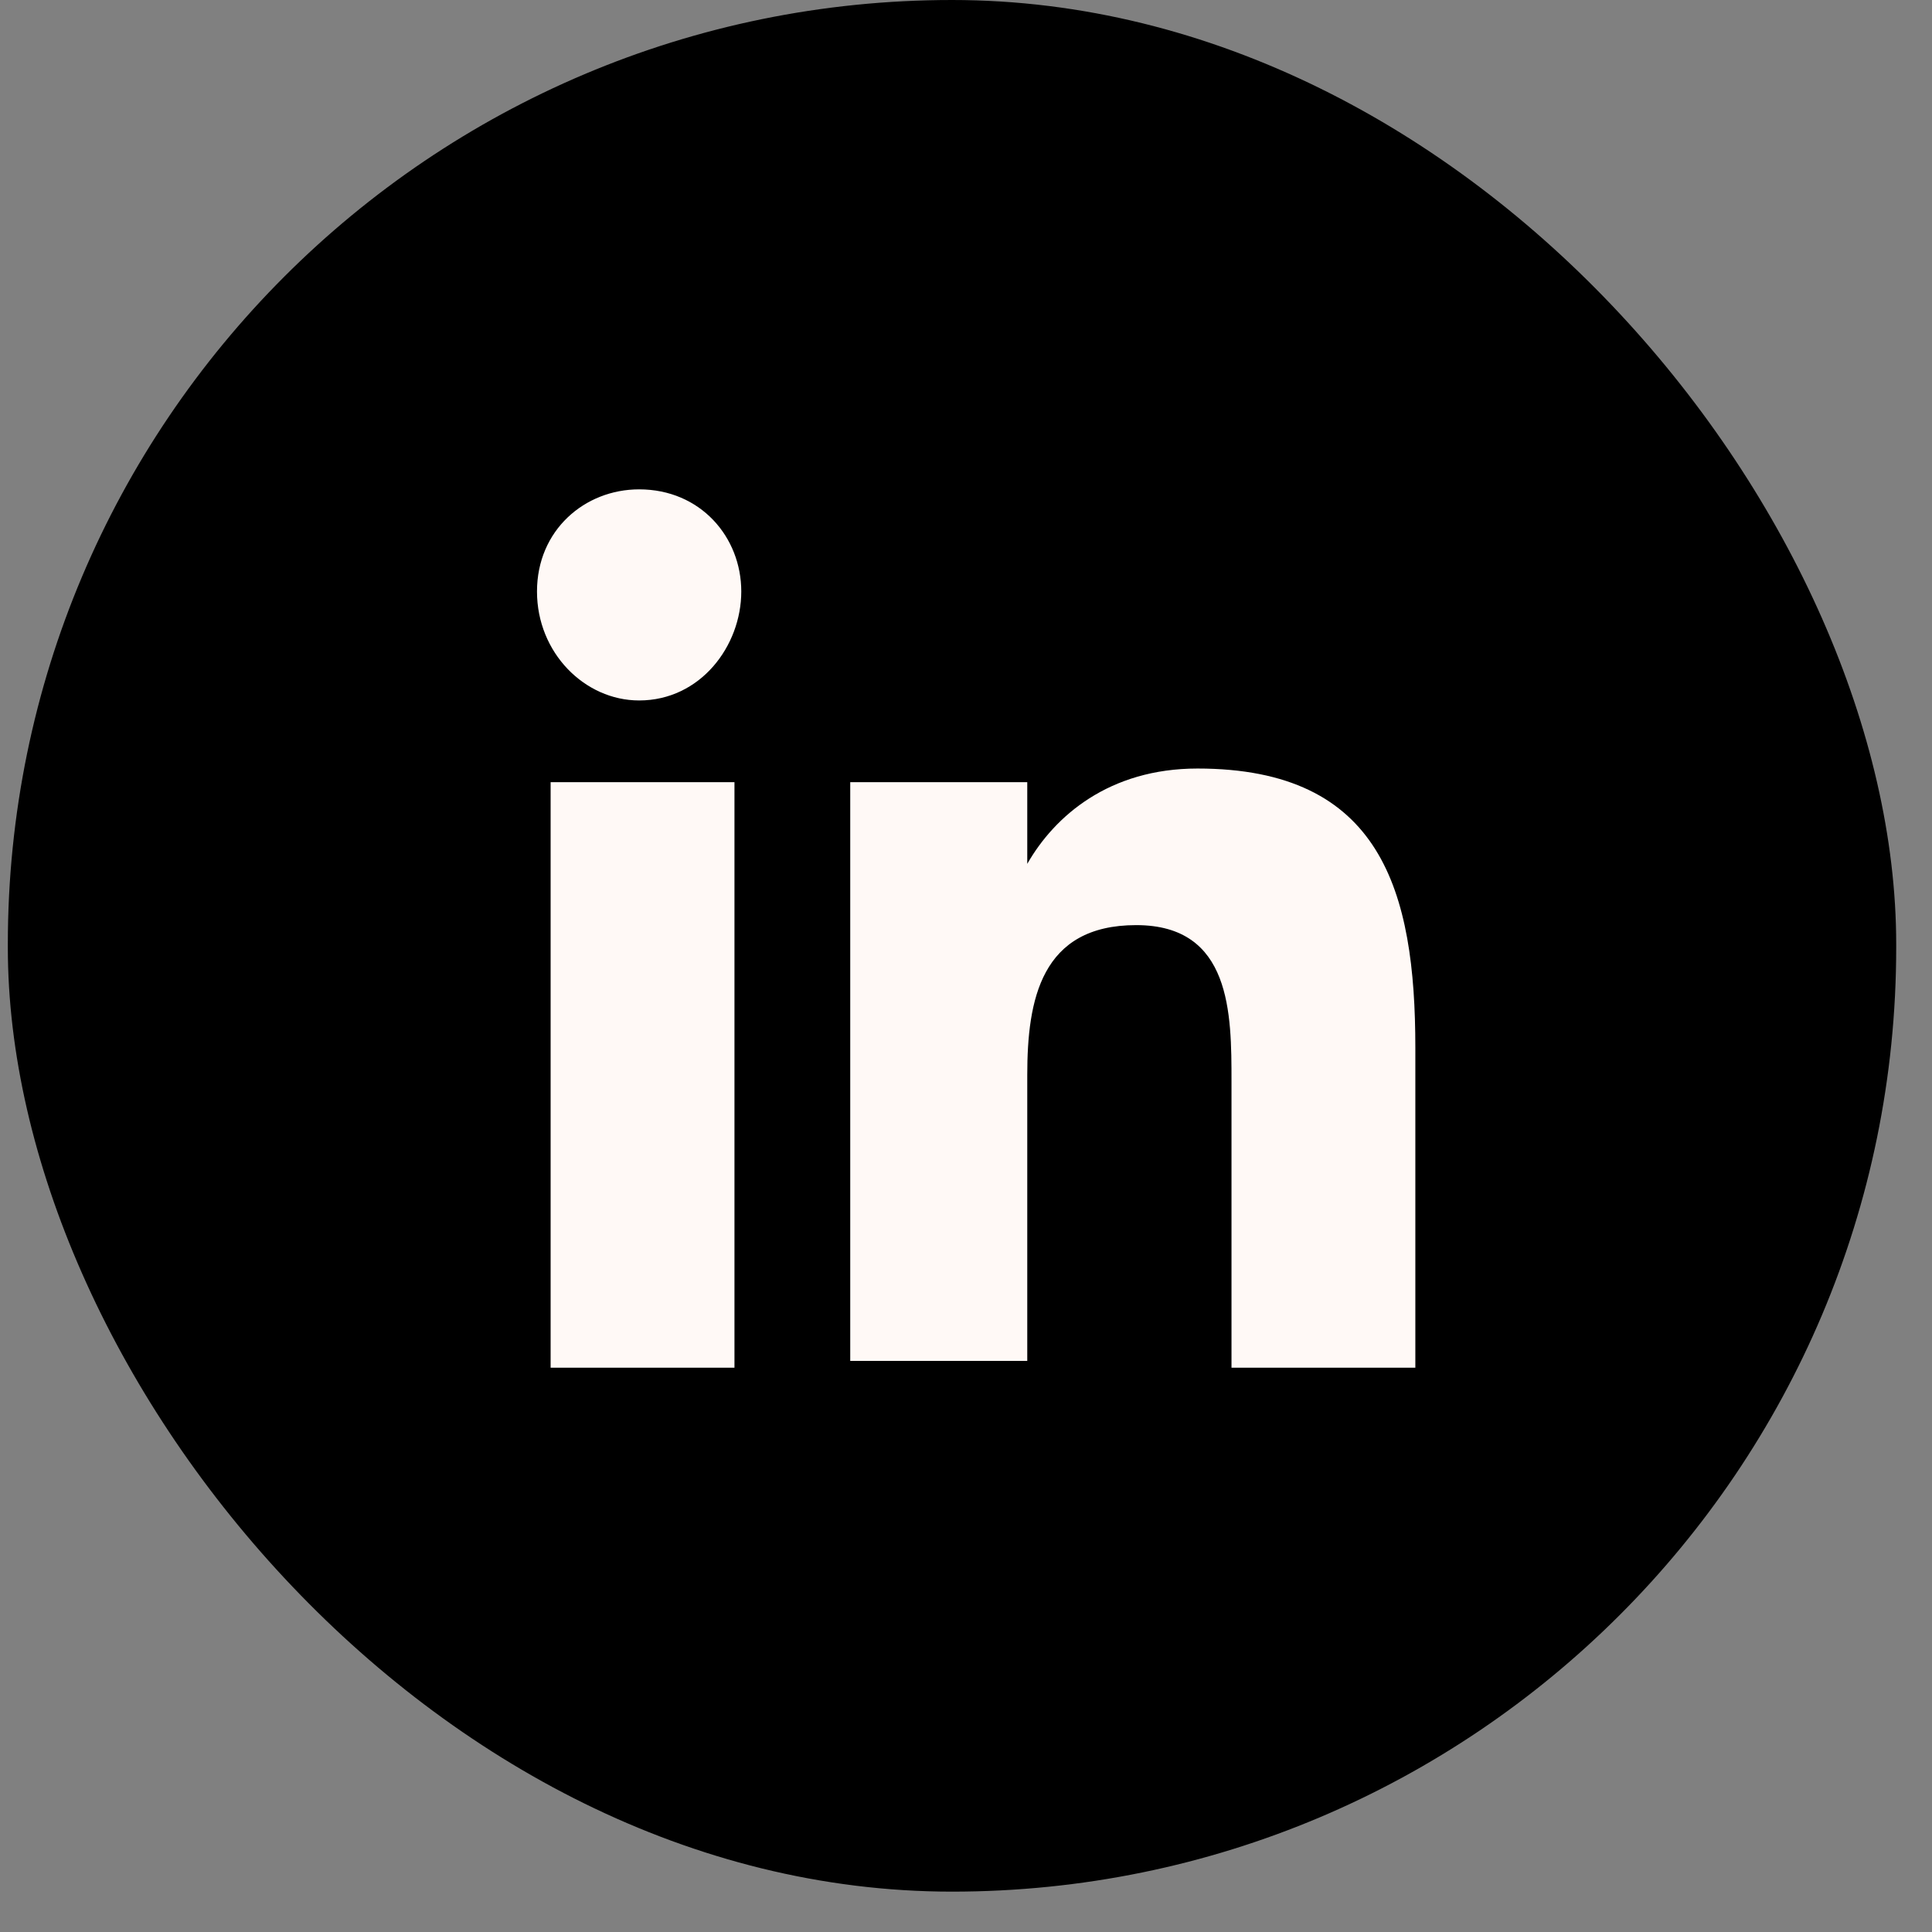
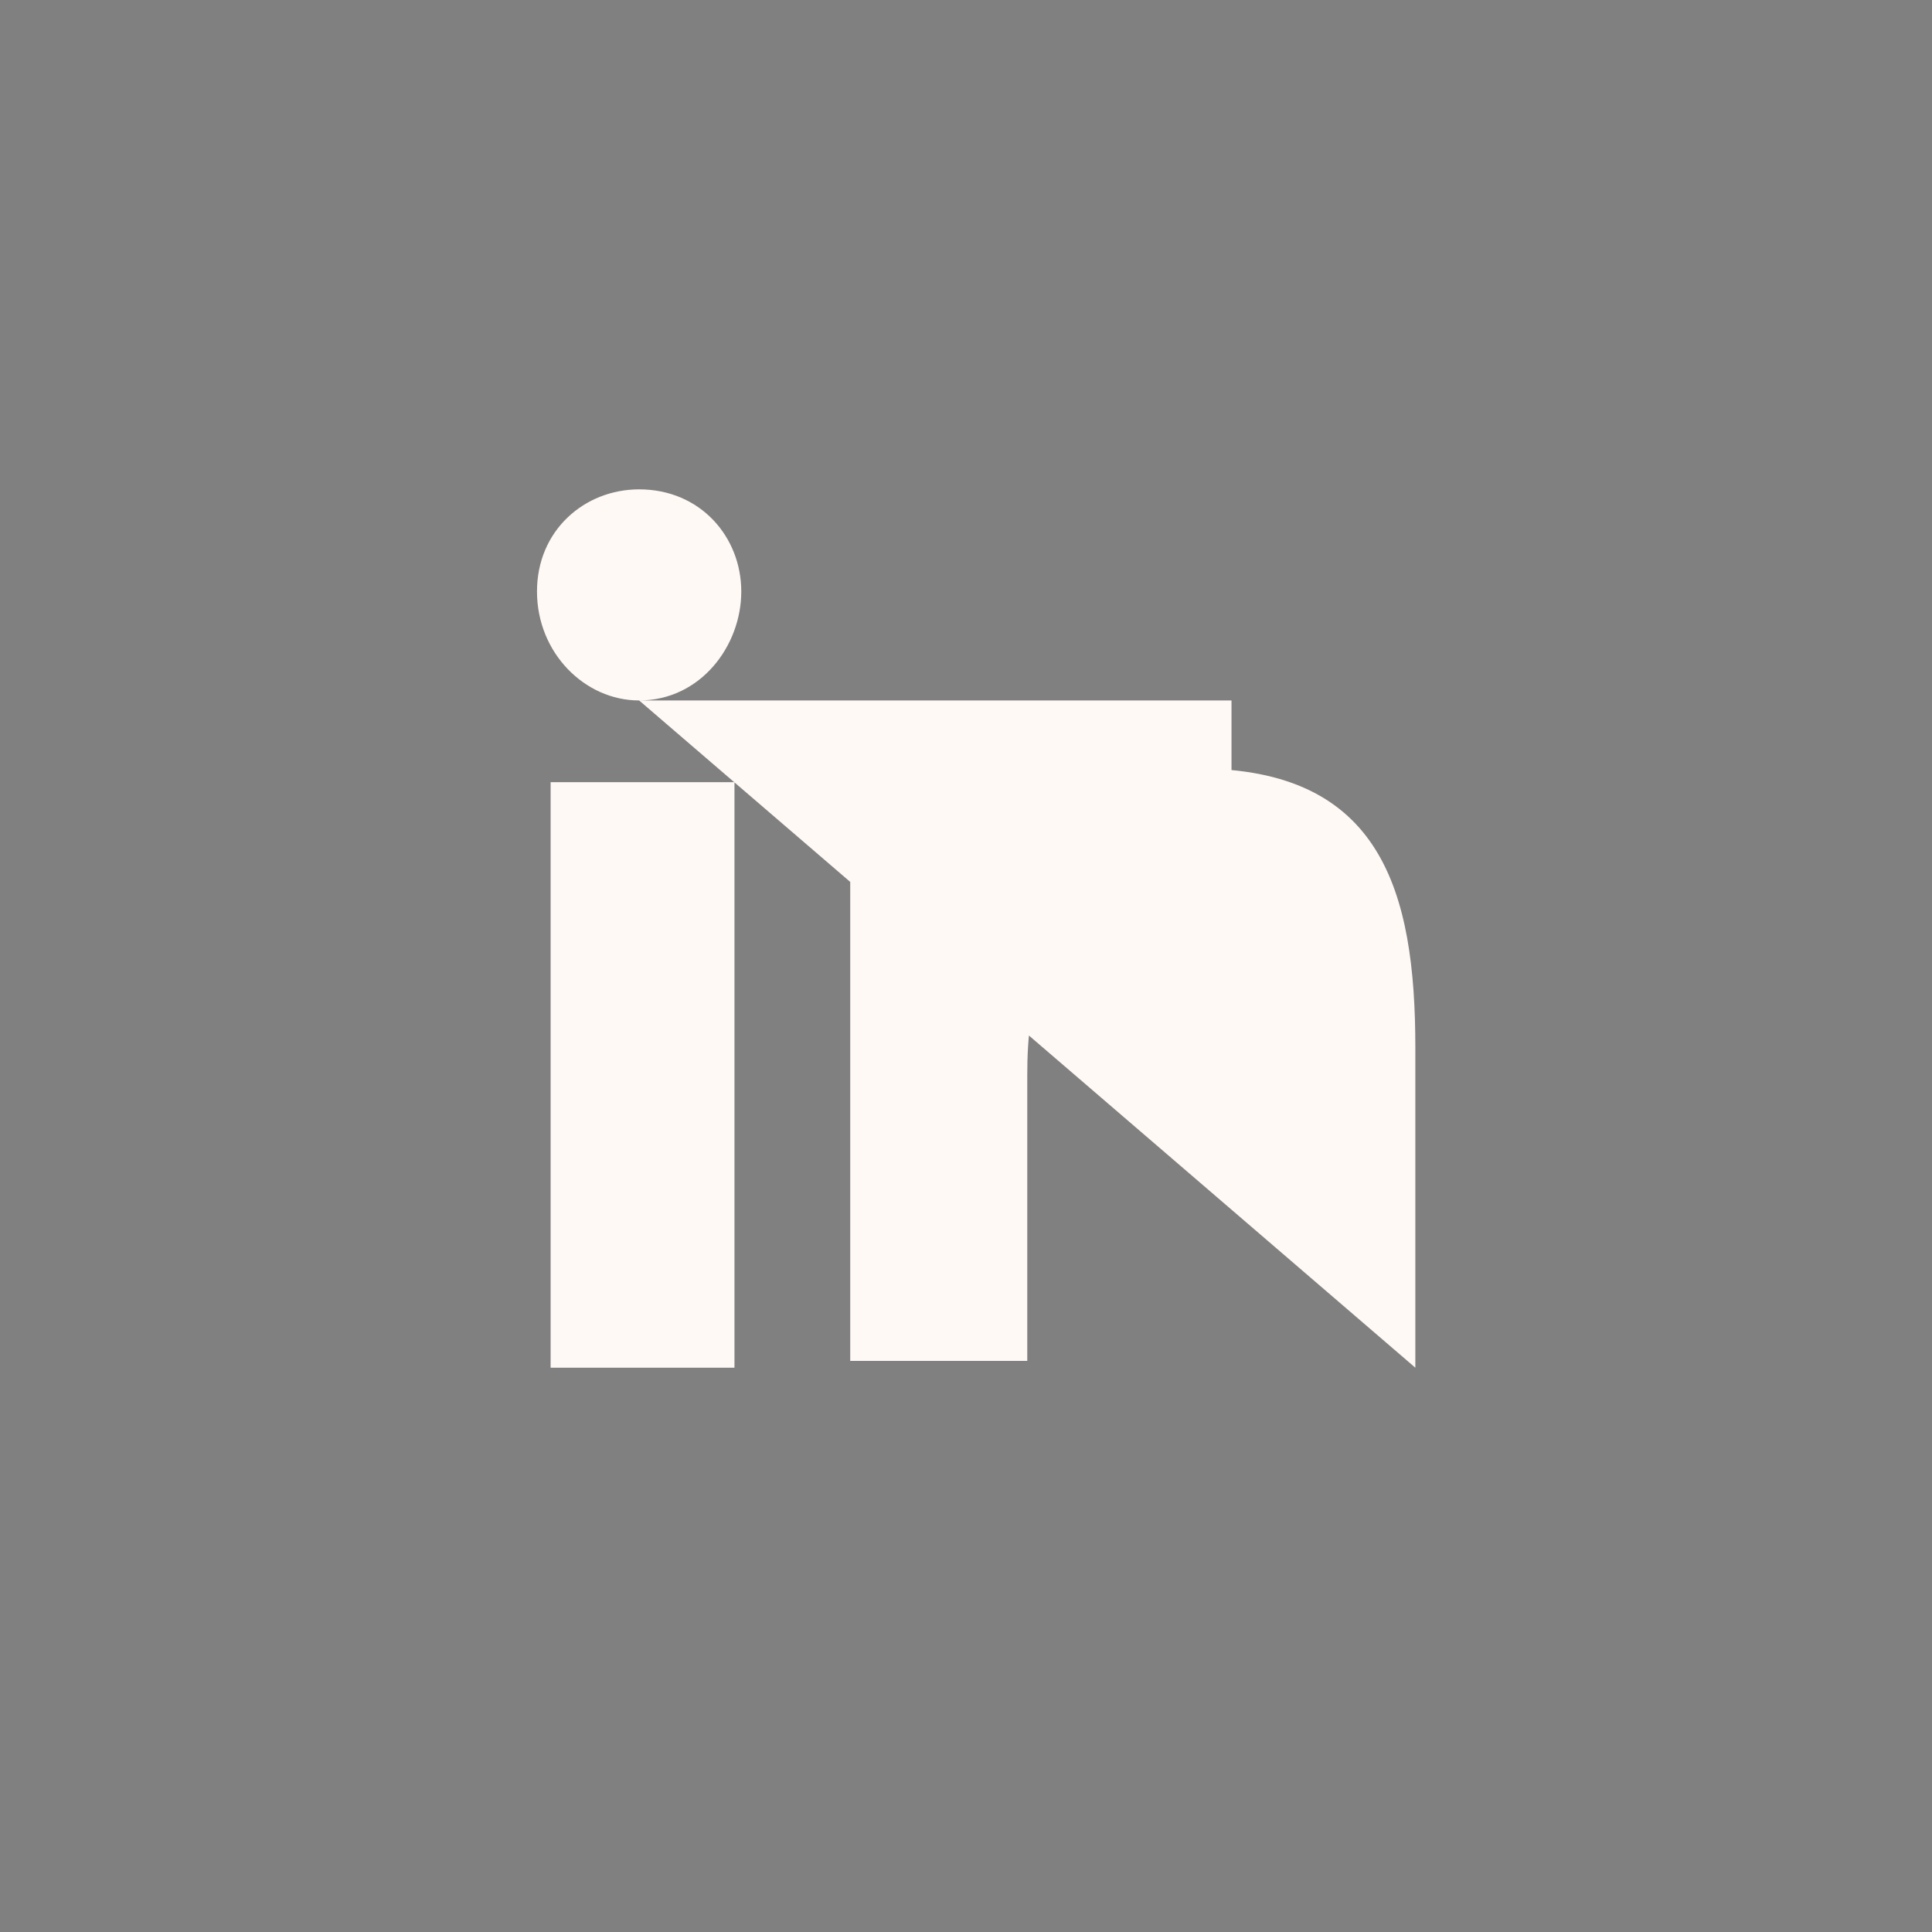
<svg xmlns="http://www.w3.org/2000/svg" width="38" height="38" viewBox="0 0 38 38" fill="none">
  <rect x="0" y="0" width="38" height="38" fill="#808080" stroke="none" />
-   <rect x="0.154" width="37.142" height="37.206" rx="18.571" fill="black" />
-   <path d="M14.446 26.901H10.83V15.384H14.446V26.901V26.901ZM12.571 13.777C11.5 13.777 10.562 12.839 10.562 11.634C10.562 10.428 11.5 9.625 12.571 9.625C13.777 9.625 14.58 10.562 14.58 11.634C14.58 12.705 13.777 13.777 12.571 13.777ZM27.838 26.901H24.222V21.276C24.222 19.937 24.222 18.196 22.348 18.196C20.473 18.196 20.205 19.669 20.205 21.142V26.767H16.723V15.384H20.205V16.991C20.741 16.053 21.812 15.116 23.553 15.116C27.169 15.116 27.838 17.526 27.838 20.607V26.901V26.901Z" fill="#FFF9F6" />
+   <path d="M14.446 26.901H10.83V15.384H14.446V26.901V26.901ZM12.571 13.777C11.5 13.777 10.562 12.839 10.562 11.634C10.562 10.428 11.5 9.625 12.571 9.625C13.777 9.625 14.58 10.562 14.58 11.634C14.58 12.705 13.777 13.777 12.571 13.777ZH24.222V21.276C24.222 19.937 24.222 18.196 22.348 18.196C20.473 18.196 20.205 19.669 20.205 21.142V26.767H16.723V15.384H20.205V16.991C20.741 16.053 21.812 15.116 23.553 15.116C27.169 15.116 27.838 17.526 27.838 20.607V26.901V26.901Z" fill="#FFF9F6" />
</svg>